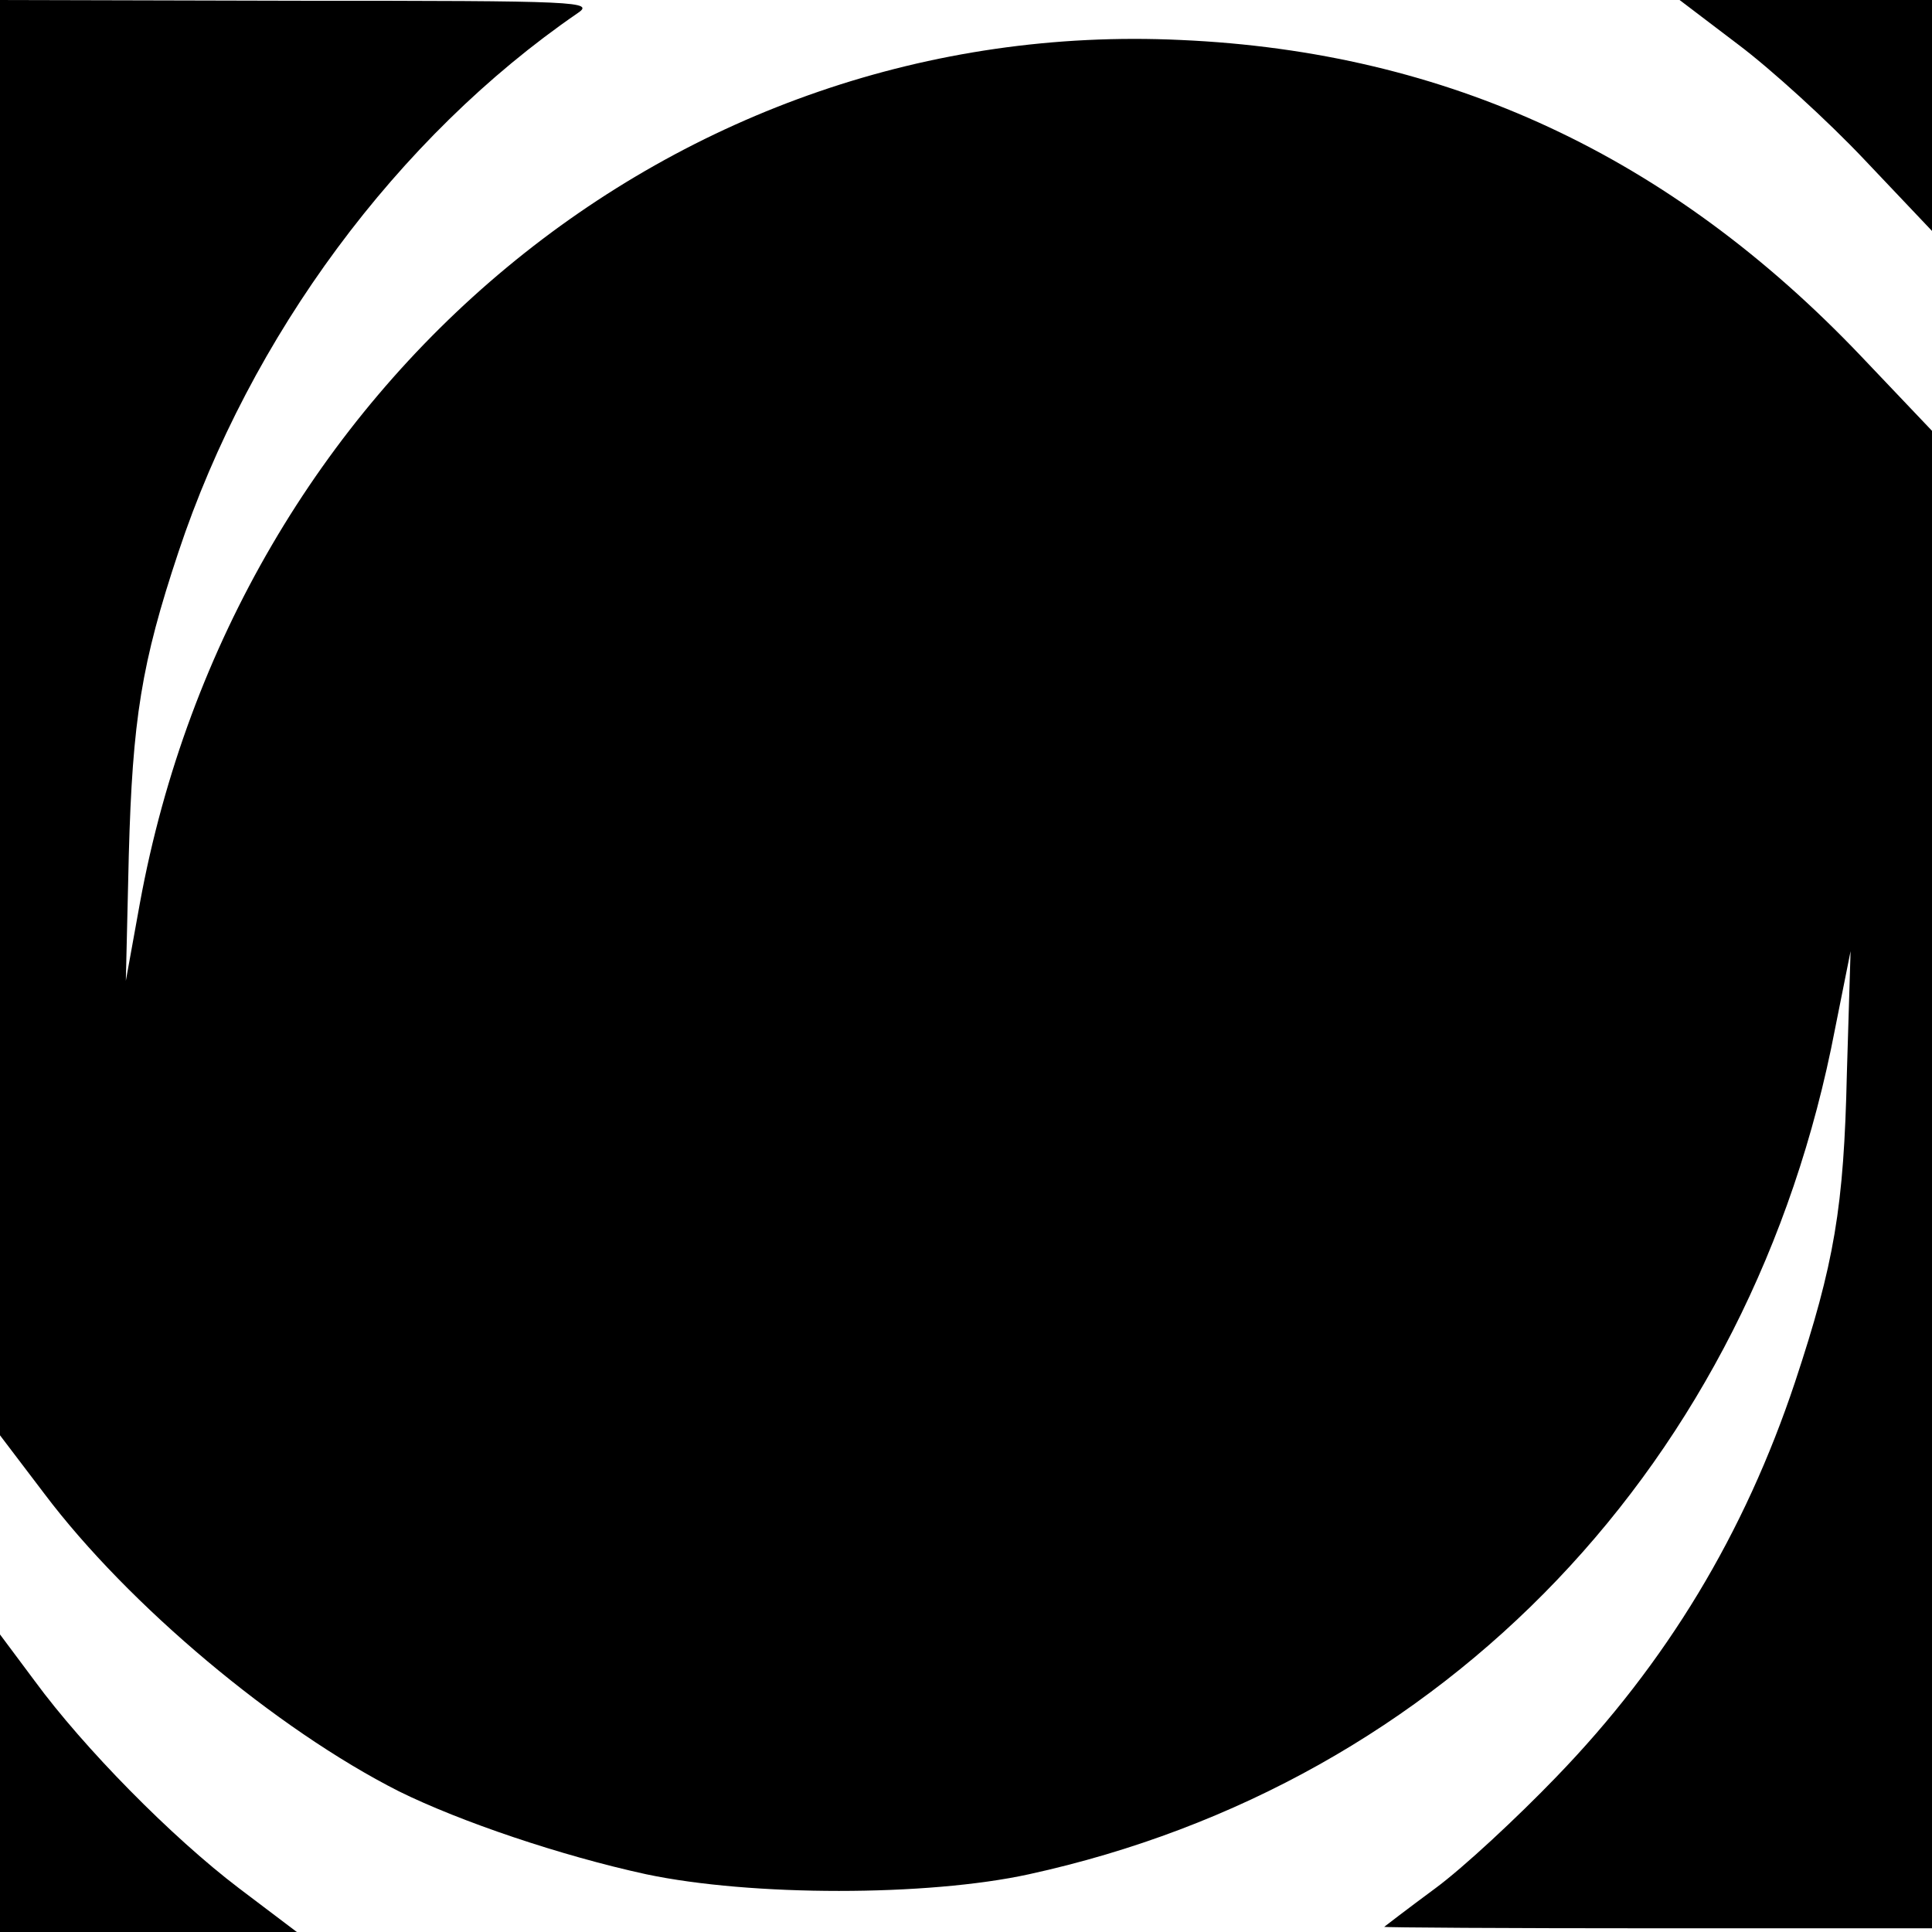
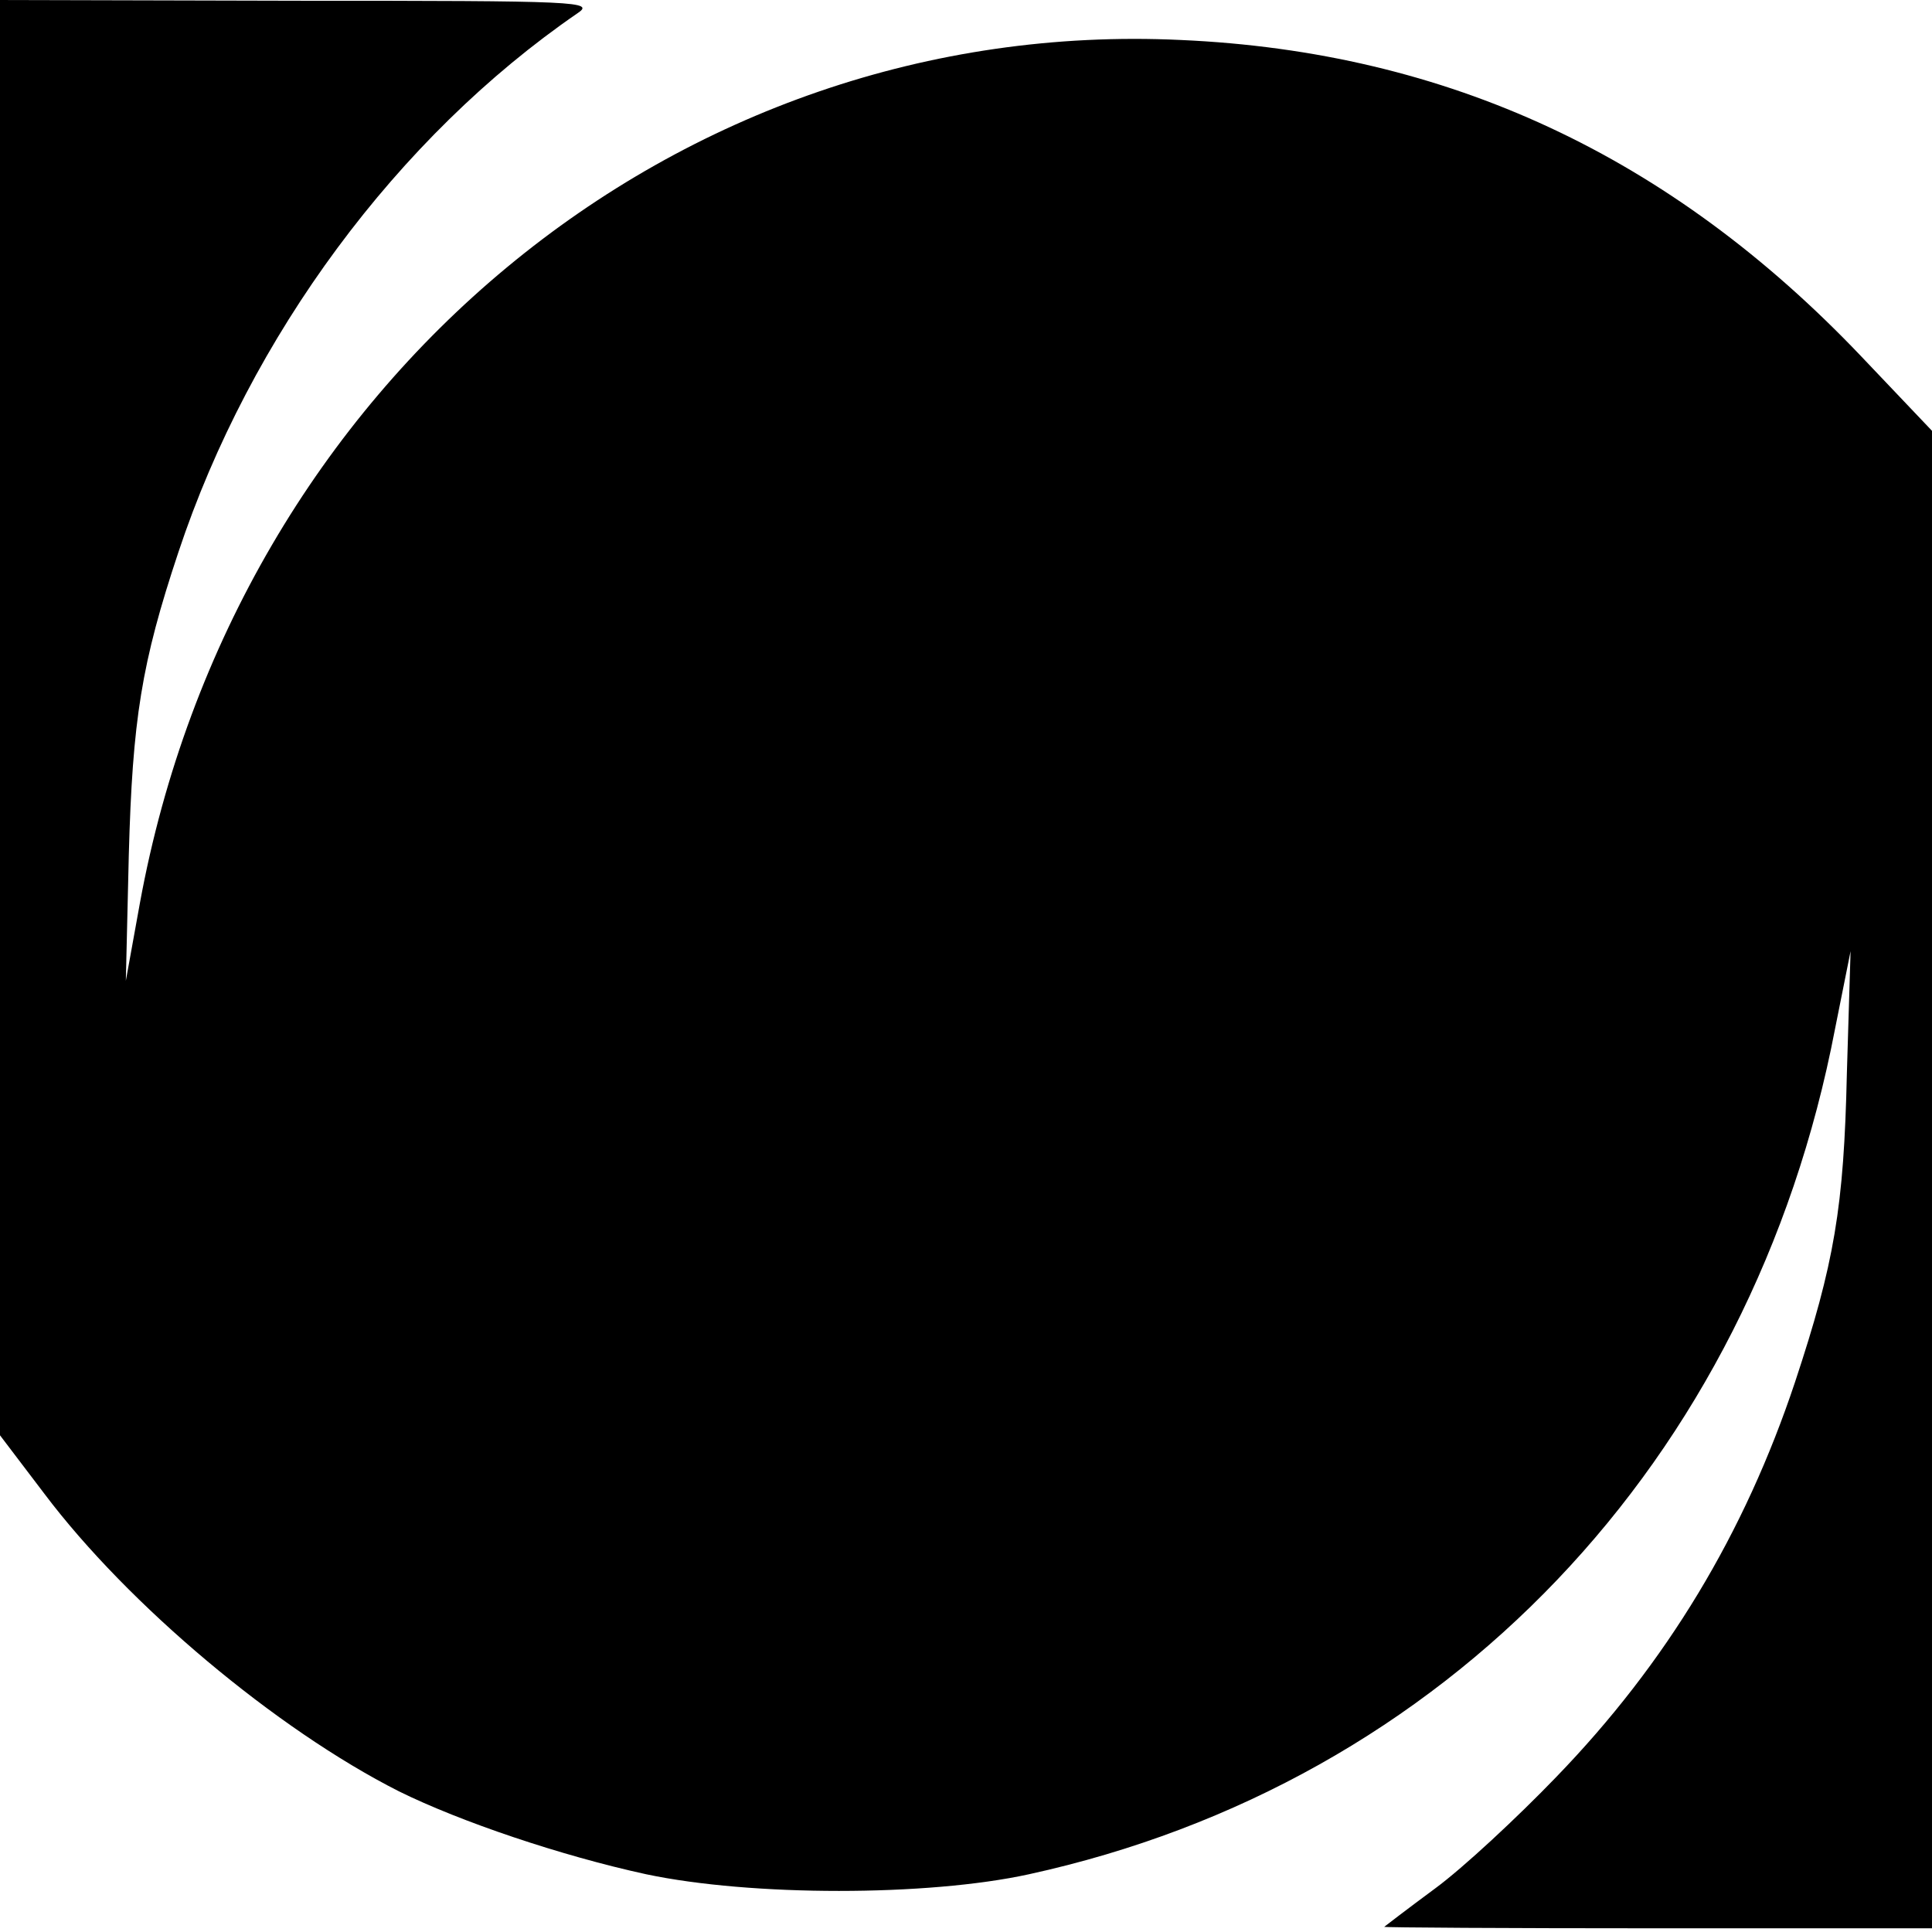
<svg xmlns="http://www.w3.org/2000/svg" version="1.0" width="261pt" height="261pt" viewBox="0 0 261 261" preserveAspectRatio="xMidYMid meet">
  <g transform="translate(0,261) scale(0.1,-0.1)" fill="#000000" stroke="none">
    <path d="M0 1641 l0 -970 60 -79 c113 -150 313 -318 479 -402 83 -41 219 -87 334 -112 142 -30 380 -30 517 0 563 123 977 557 1089 1142 l21 105 -5 -165 c-4 -181 -17 -257 -70 -417 -68 -204 -173 -379 -323 -534 -52 -54 -125 -122 -163 -150 -38 -28 -69 -52 -69 -52 0 -1 166 -2 370 -2 l370 0 0 1012 0 1011 -96 101 c-257 270 -558 411 -919 427 -681 32 -1277 -462 -1406 -1166 l-19 -105 4 170 c5 183 17 259 67 409 97 292 296 561 539 728 24 16 4 17 -377 17 l-403 1 0 -969z" />
-     <path d="M2348 2550 c44 -33 121 -103 171 -156 l91 -96 0 156 0 156 -171 0 -170 0 79 -60z" />
-     <path d="M0 201 l0 -201 201 0 200 0 -78 59 c-91 69 -210 190 -276 280 l-47 63 0 -201z" />
  </g>
</svg>